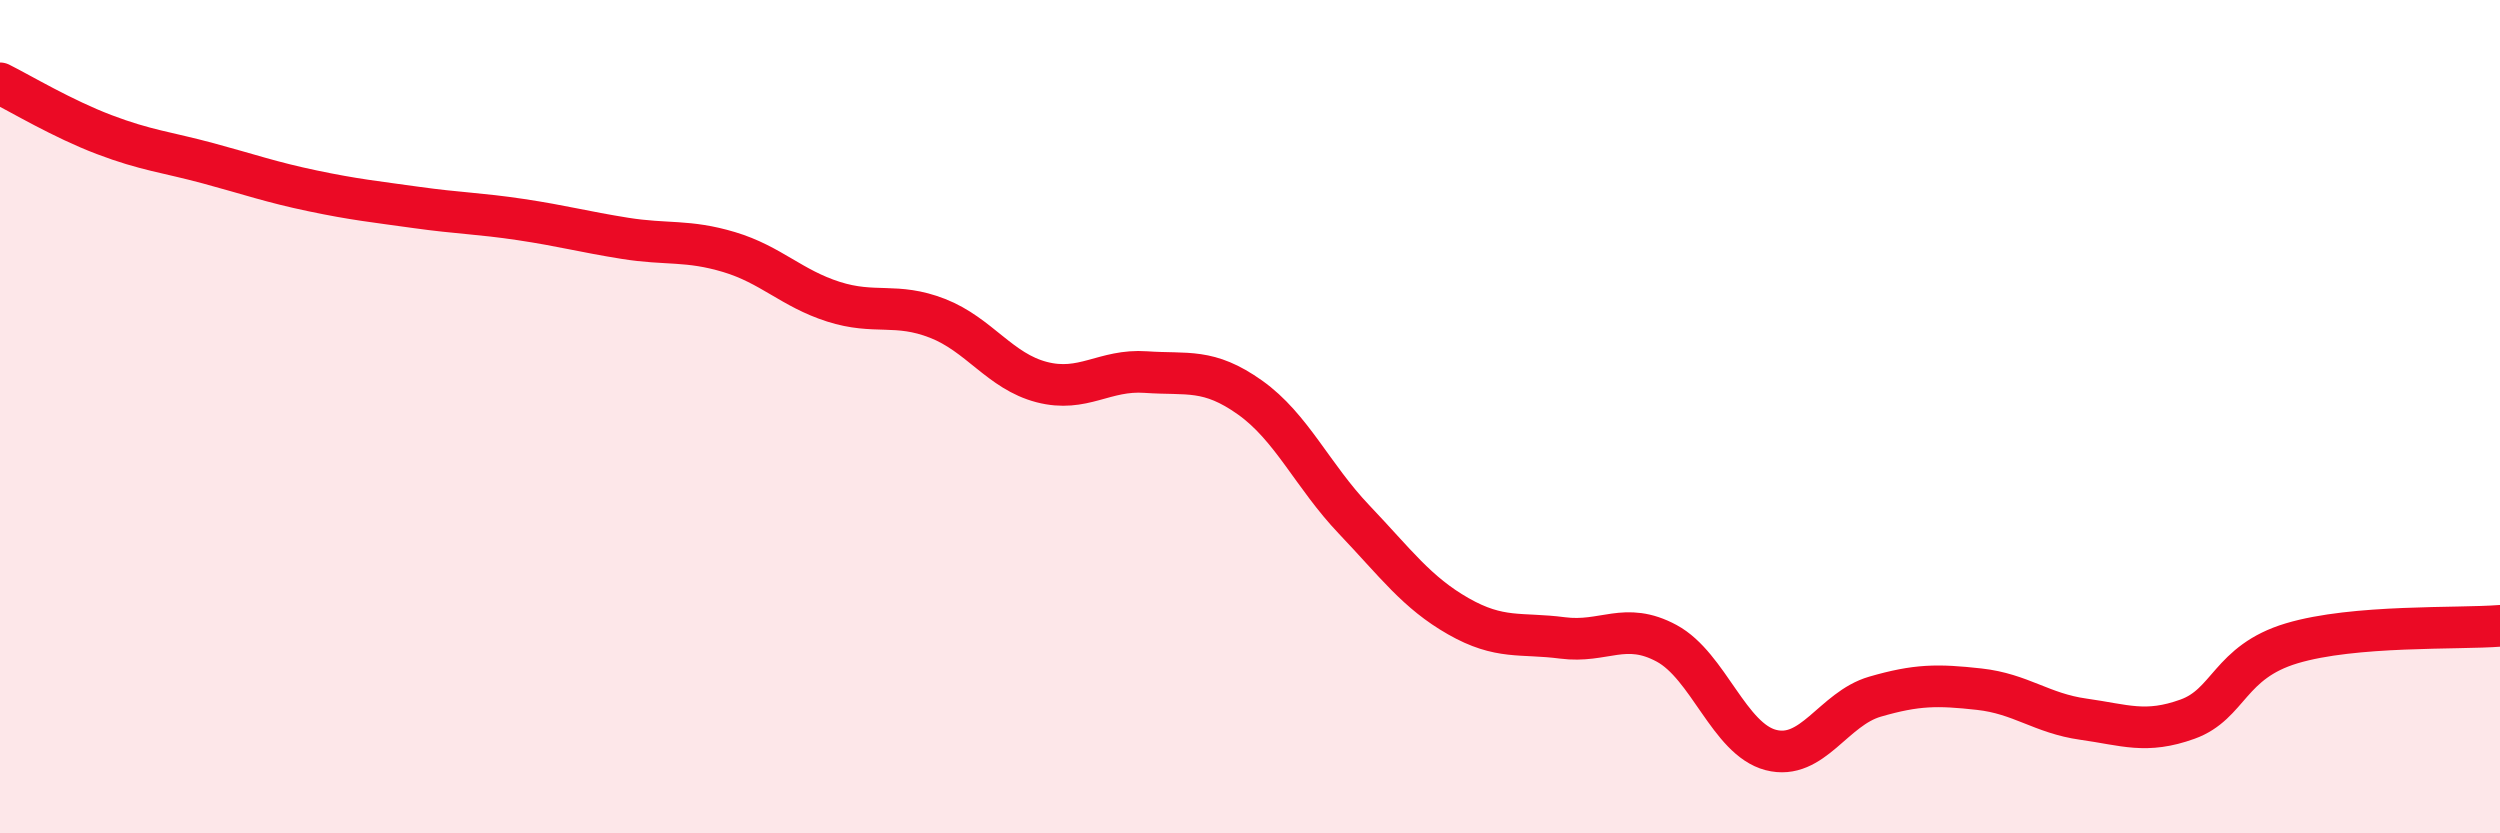
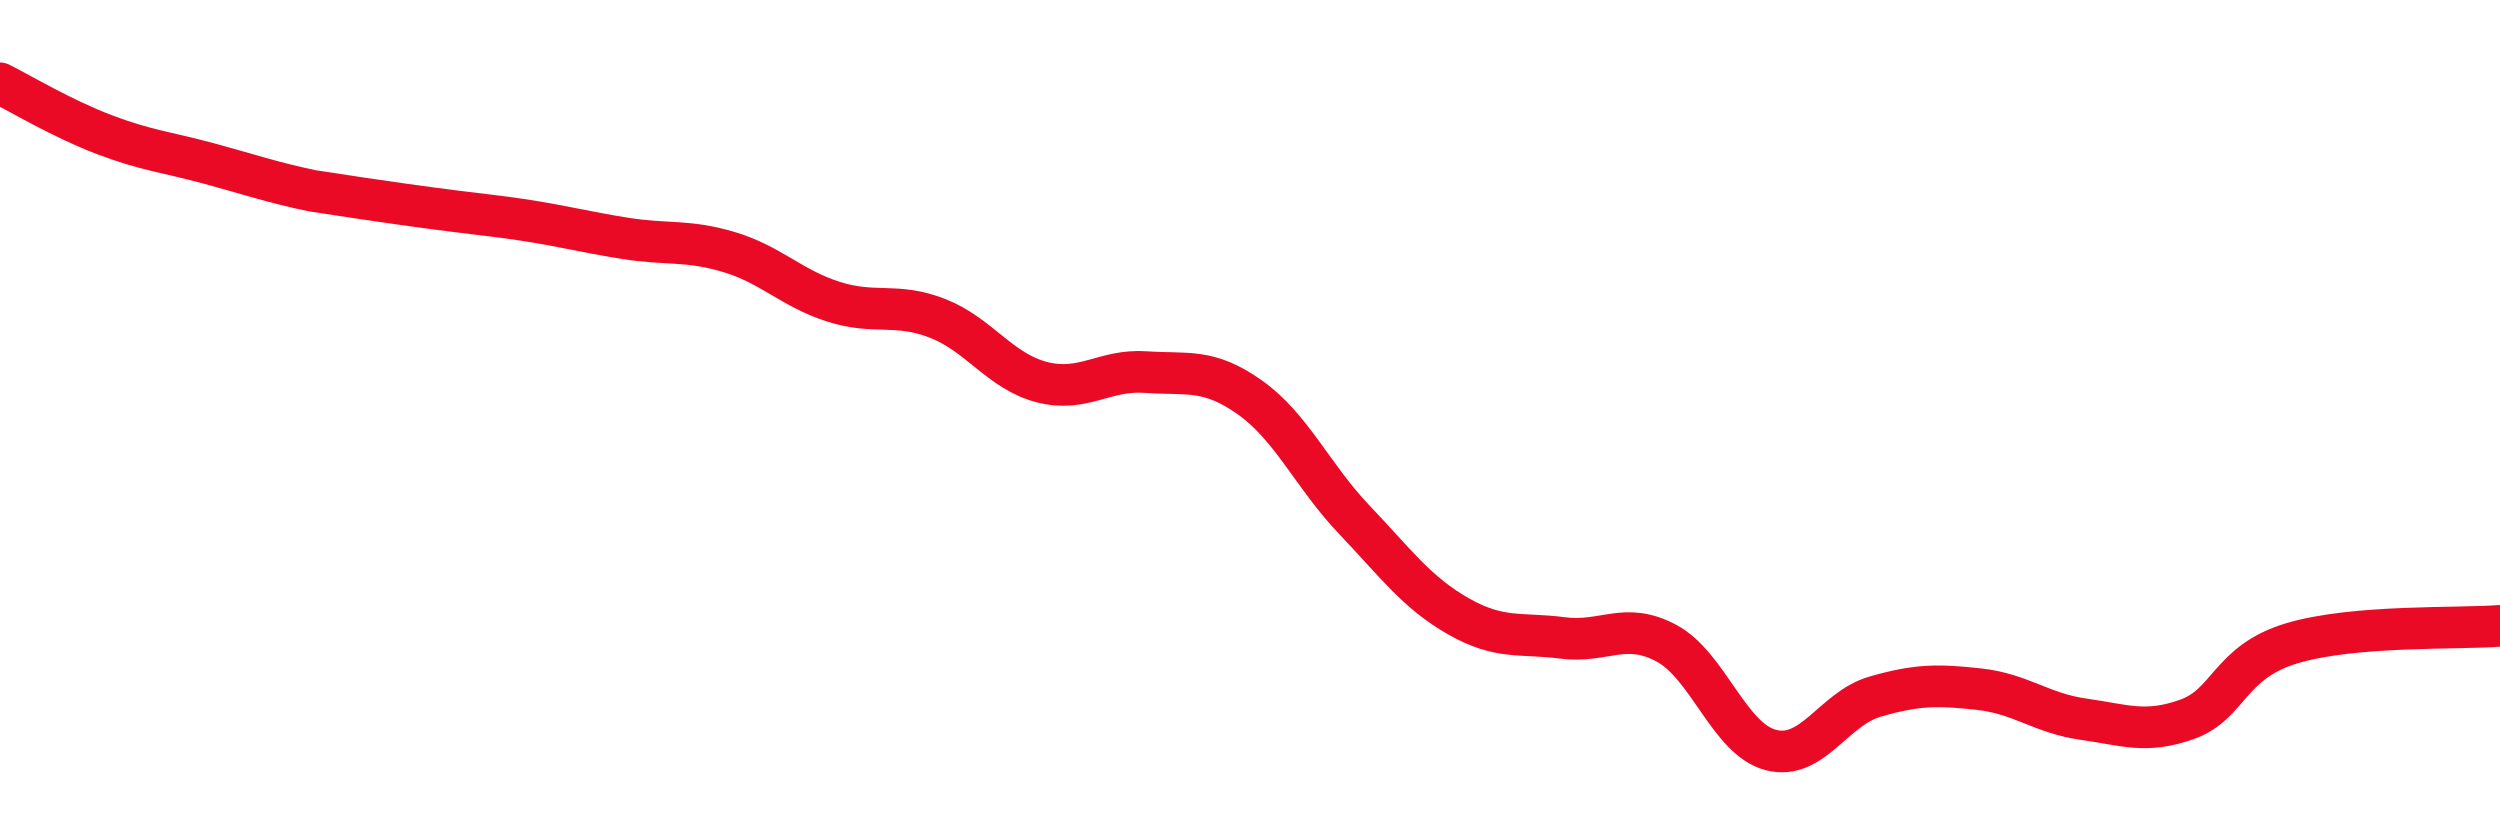
<svg xmlns="http://www.w3.org/2000/svg" width="60" height="20" viewBox="0 0 60 20">
-   <path d="M 0,2 C 0.5,2.25 1.5,2.85 2.5,3.23 C 3.5,3.61 4,3.65 5,3.92 C 6,4.19 6.5,4.37 7.5,4.58 C 8.5,4.79 9,4.84 10,4.98 C 11,5.12 11.5,5.12 12.5,5.27 C 13.5,5.42 14,5.56 15,5.72 C 16,5.88 16.5,5.75 17.5,6.05 C 18.5,6.35 19,6.92 20,7.24 C 21,7.56 21.5,7.25 22.5,7.64 C 23.5,8.03 24,8.91 25,9.17 C 26,9.43 26.5,8.86 27.5,8.93 C 28.5,9 29,8.83 30,9.54 C 31,10.25 31.5,11.42 32.5,12.47 C 33.5,13.52 34,14.22 35,14.79 C 36,15.36 36.5,15.18 37.5,15.31 C 38.5,15.44 39,14.9 40,15.44 C 41,15.98 41.5,17.74 42.5,18 C 43.5,18.26 44,17.01 45,16.72 C 46,16.43 46.5,16.43 47.5,16.54 C 48.5,16.65 49,17.12 50,17.26 C 51,17.4 51.5,17.62 52.5,17.26 C 53.5,16.9 53.5,15.89 55,15.44 C 56.5,14.99 59,15.1 60,15.02L60 20L0 20Z" fill="#EB0A25" opacity="0.1" stroke-linecap="round" stroke-linejoin="round" />
-   <path d="M 0,2 C 0.5,2.25 1.5,2.85 2.5,3.23 C 3.5,3.61 4,3.65 5,3.92 C 6,4.19 6.5,4.37 7.5,4.58 C 8.5,4.79 9,4.84 10,4.98 C 11,5.12 11.5,5.12 12.5,5.27 C 13.5,5.42 14,5.56 15,5.72 C 16,5.88 16.5,5.75 17.5,6.05 C 18.5,6.35 19,6.92 20,7.24 C 21,7.56 21.5,7.25 22.5,7.64 C 23.5,8.03 24,8.91 25,9.17 C 26,9.43 26.5,8.86 27.5,8.93 C 28.5,9 29,8.83 30,9.54 C 31,10.25 31.5,11.42 32.5,12.47 C 33.5,13.52 34,14.22 35,14.79 C 36,15.36 36.5,15.18 37.5,15.31 C 38.5,15.44 39,14.9 40,15.44 C 41,15.98 41.5,17.74 42.5,18 C 43.5,18.26 44,17.01 45,16.72 C 46,16.43 46.5,16.43 47.5,16.54 C 48.5,16.65 49,17.12 50,17.26 C 51,17.4 51.5,17.62 52.5,17.26 C 53.5,16.9 53.5,15.89 55,15.44 C 56.5,14.99 59,15.1 60,15.02" stroke="#EB0A25" stroke-width="1" fill="none" stroke-linecap="round" stroke-linejoin="round" />
+   <path d="M 0,2 C 0.5,2.25 1.5,2.85 2.5,3.23 C 3.5,3.61 4,3.65 5,3.92 C 6,4.19 6.5,4.37 7.5,4.58 C 11,5.12 11.5,5.12 12.5,5.27 C 13.5,5.42 14,5.56 15,5.72 C 16,5.88 16.5,5.75 17.5,6.05 C 18.5,6.35 19,6.92 20,7.24 C 21,7.56 21.5,7.25 22.5,7.64 C 23.5,8.03 24,8.91 25,9.17 C 26,9.43 26.5,8.86 27.5,8.93 C 28.5,9 29,8.83 30,9.54 C 31,10.25 31.5,11.42 32.5,12.47 C 33.5,13.52 34,14.22 35,14.79 C 36,15.36 36.5,15.18 37.5,15.31 C 38.5,15.44 39,14.9 40,15.44 C 41,15.98 41.5,17.74 42.5,18 C 43.5,18.26 44,17.01 45,16.72 C 46,16.43 46.5,16.43 47.5,16.54 C 48.5,16.65 49,17.12 50,17.26 C 51,17.4 51.5,17.62 52.5,17.26 C 53.5,16.9 53.5,15.89 55,15.44 C 56.5,14.99 59,15.1 60,15.02" stroke="#EB0A25" stroke-width="1" fill="none" stroke-linecap="round" stroke-linejoin="round" />
</svg>